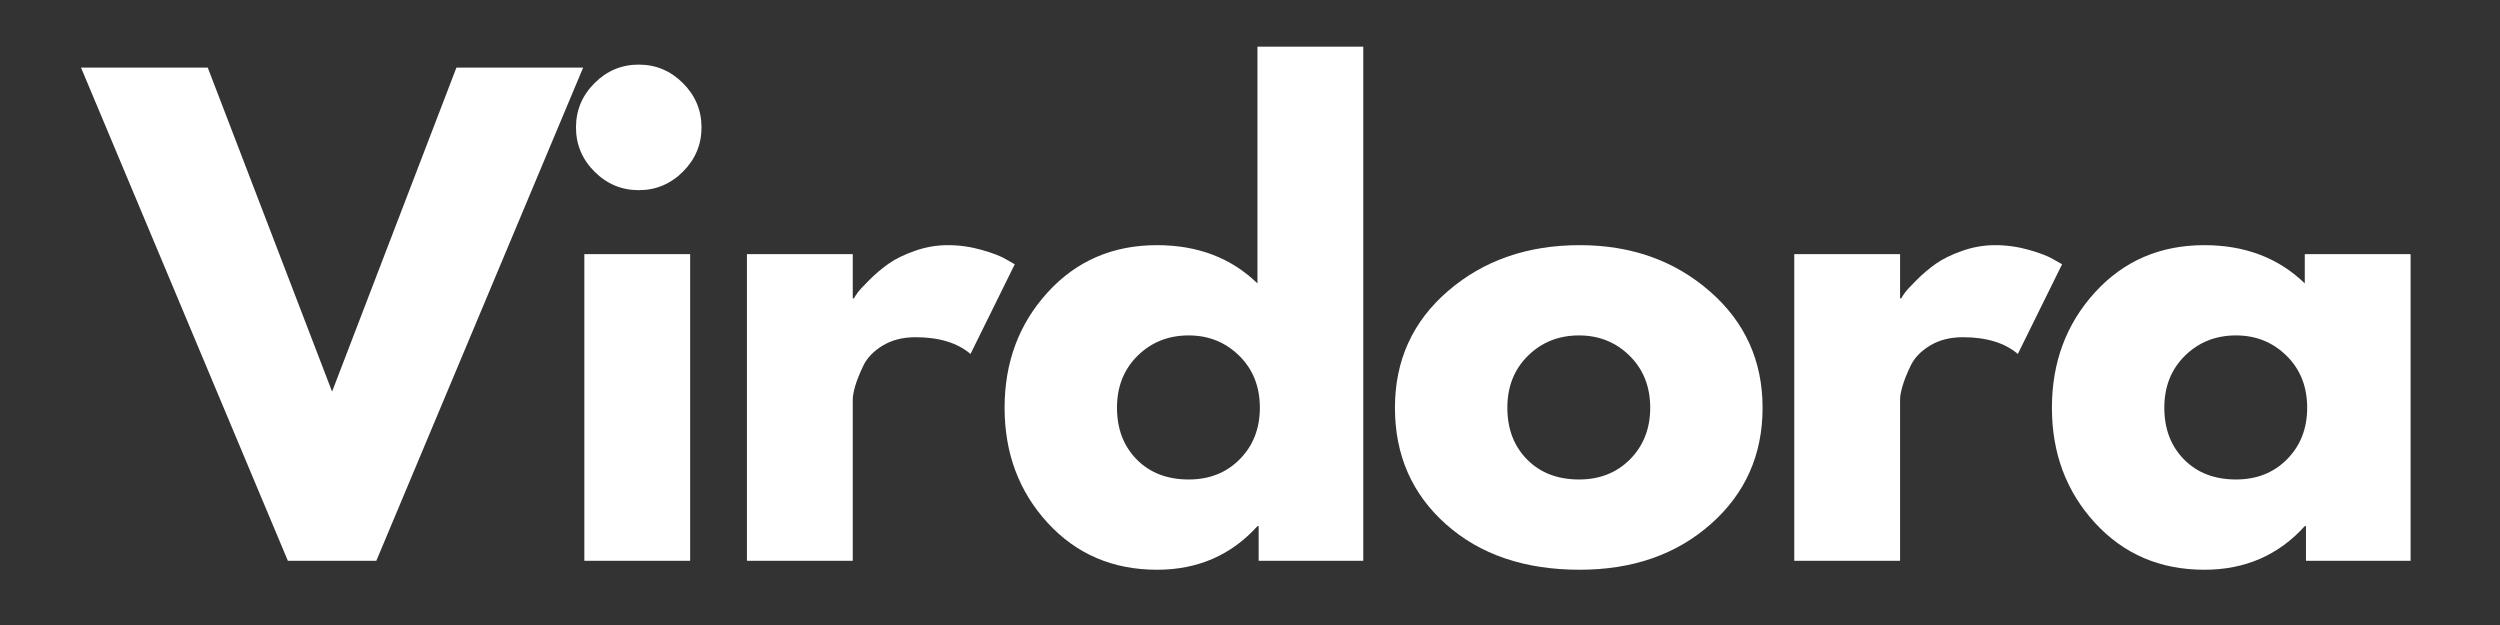
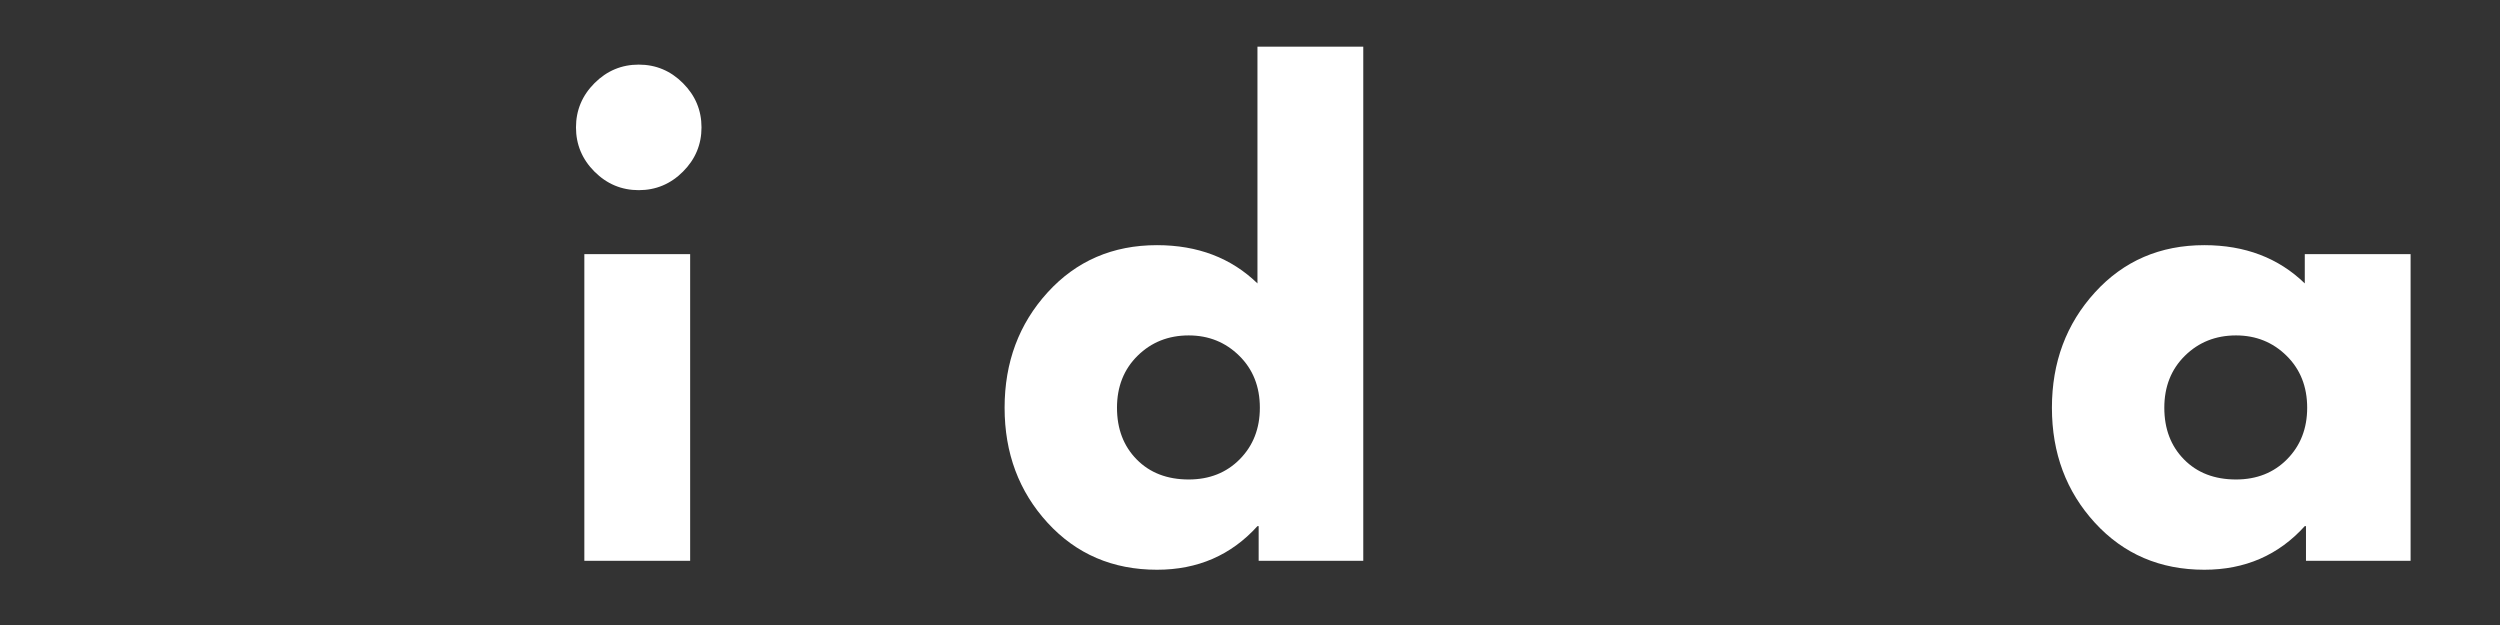
<svg xmlns="http://www.w3.org/2000/svg" version="1.0" preserveAspectRatio="xMidYMid meet" height="500" viewBox="0 0 1500 375" zoomAndPan="magnify" width="2000">
  <rect x="0" y="0" width="1500" height="375" fill="#333333" stroke="none" />
  <defs>
    <g />
  </defs>
  <g fill-opacity="1" fill="#ffffff">
    <g transform="translate(58.653, 336.47)">
      <g>
-         <path d="M 114.062 0 L -10.047 -295.906 L 66 -295.906 L 140.594 -101.5 L 215.203 -295.906 L 291.234 -295.906 L 167.141 0 Z M 114.062 0" />
-       </g>
+         </g>
    </g>
  </g>
  <g fill-opacity="1" fill="#ffffff">
    <g transform="translate(329.091, 336.47)">
      <g>
        <path d="M 27.609 -286.578 C 35.023 -293.992 43.875 -297.703 54.156 -297.703 C 64.438 -297.703 73.281 -293.992 80.688 -286.578 C 88.102 -279.16 91.812 -270.312 91.812 -260.031 C 91.812 -249.75 88.102 -240.898 80.688 -233.484 C 73.281 -226.078 64.438 -222.375 54.156 -222.375 C 43.875 -222.375 35.023 -226.078 27.609 -233.484 C 20.203 -240.898 16.5 -249.75 16.5 -260.031 C 16.5 -270.312 20.203 -279.16 27.609 -286.578 Z M 21.516 -184 L 21.516 0 L 85 0 L 85 -184 Z M 21.516 -184" />
      </g>
    </g>
  </g>
  <g fill-opacity="1" fill="#ffffff">
    <g transform="translate(426.65, 336.47)">
      <g>
-         <path d="M 21.516 0 L 21.516 -184 L 85 -184 L 85 -157.453 L 85.719 -157.453 C 86.195 -158.41 86.973 -159.609 88.047 -161.047 C 89.129 -162.484 91.461 -164.992 95.047 -168.578 C 98.629 -172.16 102.453 -175.383 106.516 -178.25 C 110.586 -181.125 115.848 -183.695 122.297 -185.969 C 128.754 -188.238 135.332 -189.375 142.031 -189.375 C 148.969 -189.375 155.781 -188.414 162.469 -186.5 C 169.164 -184.594 174.07 -182.68 177.188 -180.766 L 182.203 -177.906 L 155.656 -124.094 C 147.77 -130.789 136.773 -134.141 122.672 -134.141 C 115.016 -134.141 108.438 -132.461 102.938 -129.109 C 97.438 -125.766 93.551 -121.703 91.281 -116.922 C 89.008 -112.141 87.395 -108.07 86.438 -104.719 C 85.477 -101.375 85 -98.75 85 -96.844 L 85 0 Z M 21.516 0" />
-       </g>
+         </g>
    </g>
  </g>
  <g fill-opacity="1" fill="#ffffff">
    <g transform="translate(594.508, 336.47)">
      <g>
        <path d="M 34.062 -22.781 C 16.852 -41.551 8.25 -64.562 8.25 -91.812 C 8.25 -119.07 16.852 -142.145 34.062 -161.031 C 51.281 -179.926 73.16 -189.375 99.703 -189.375 C 124.098 -189.375 144.188 -181.723 159.969 -166.422 L 159.969 -308.453 L 223.453 -308.453 L 223.453 0 L 160.688 0 L 160.688 -20.797 L 159.969 -20.797 C 144.188 -3.348 124.098 5.375 99.703 5.375 C 73.16 5.375 51.281 -4.008 34.062 -22.781 Z M 88.047 -123.016 C 79.805 -114.891 75.688 -104.488 75.688 -91.812 C 75.688 -79.145 79.629 -68.805 87.516 -60.797 C 95.41 -52.785 105.812 -48.781 118.719 -48.781 C 131.156 -48.781 141.379 -52.844 149.391 -60.969 C 157.398 -69.102 161.406 -79.383 161.406 -91.812 C 161.406 -104.488 157.281 -114.891 149.031 -123.016 C 140.781 -131.148 130.676 -135.219 118.719 -135.219 C 106.52 -135.219 96.297 -131.148 88.047 -123.016 Z M 88.047 -123.016" />
      </g>
    </g>
  </g>
  <g fill-opacity="1" fill="#ffffff">
    <g transform="translate(828.72, 336.47)">
      <g>
-         <path d="M 38.906 -21.875 C 18.469 -40.051 8.25 -63.363 8.25 -91.812 C 8.25 -120.27 18.891 -143.645 40.172 -161.938 C 61.453 -180.227 87.754 -189.375 119.078 -189.375 C 149.922 -189.375 175.922 -180.164 197.078 -161.75 C 218.242 -143.344 228.828 -120.031 228.828 -91.812 C 228.828 -63.602 218.484 -40.352 197.797 -22.062 C 177.117 -3.77 150.879 5.375 119.078 5.375 C 86.078 5.375 59.352 -3.707 38.906 -21.875 Z M 88.047 -123.016 C 79.805 -114.891 75.688 -104.488 75.688 -91.812 C 75.688 -79.145 79.629 -68.805 87.516 -60.797 C 95.41 -52.785 105.812 -48.781 118.719 -48.781 C 131.156 -48.781 141.379 -52.844 149.391 -60.969 C 157.398 -69.102 161.406 -79.383 161.406 -91.812 C 161.406 -104.488 157.281 -114.891 149.031 -123.016 C 140.781 -131.148 130.676 -135.219 118.719 -135.219 C 106.52 -135.219 96.297 -131.148 88.047 -123.016 Z M 88.047 -123.016" />
-       </g>
+         </g>
    </g>
  </g>
  <g fill-opacity="1" fill="#ffffff">
    <g transform="translate(1055.042, 336.47)">
      <g>
-         <path d="M 21.516 0 L 21.516 -184 L 85 -184 L 85 -157.453 L 85.719 -157.453 C 86.195 -158.41 86.973 -159.609 88.047 -161.047 C 89.129 -162.484 91.461 -164.992 95.047 -168.578 C 98.629 -172.16 102.453 -175.383 106.516 -178.25 C 110.586 -181.125 115.848 -183.695 122.297 -185.969 C 128.754 -188.238 135.332 -189.375 142.031 -189.375 C 148.969 -189.375 155.781 -188.414 162.469 -186.5 C 169.164 -184.594 174.07 -182.68 177.188 -180.766 L 182.203 -177.906 L 155.656 -124.094 C 147.77 -130.789 136.773 -134.141 122.672 -134.141 C 115.016 -134.141 108.438 -132.461 102.938 -129.109 C 97.438 -125.766 93.551 -121.703 91.281 -116.922 C 89.008 -112.141 87.395 -108.07 86.438 -104.719 C 85.477 -101.375 85 -98.75 85 -96.844 L 85 0 Z M 21.516 0" />
-       </g>
+         </g>
    </g>
  </g>
  <g fill-opacity="1" fill="#ffffff">
    <g transform="translate(1222.9, 336.47)">
      <g>
        <path d="M 34.062 -22.781 C 16.852 -41.551 8.25 -64.562 8.25 -91.812 C 8.25 -119.07 16.852 -142.145 34.062 -161.031 C 51.281 -179.926 73.16 -189.375 99.703 -189.375 C 124.098 -189.375 144.188 -181.723 159.969 -166.422 L 159.969 -184 L 223.453 -184 L 223.453 0 L 160.688 0 L 160.688 -20.797 L 159.969 -20.797 C 144.188 -3.348 124.098 5.375 99.703 5.375 C 73.16 5.375 51.281 -4.008 34.062 -22.781 Z M 88.047 -123.016 C 79.805 -114.891 75.688 -104.488 75.688 -91.812 C 75.688 -79.145 79.629 -68.805 87.516 -60.797 C 95.41 -52.785 105.812 -48.781 118.719 -48.781 C 131.156 -48.781 141.379 -52.844 149.391 -60.969 C 157.398 -69.102 161.406 -79.383 161.406 -91.812 C 161.406 -104.488 157.281 -114.891 149.031 -123.016 C 140.781 -131.148 130.676 -135.219 118.719 -135.219 C 106.52 -135.219 96.297 -131.148 88.047 -123.016 Z M 88.047 -123.016" />
      </g>
    </g>
  </g>
</svg>